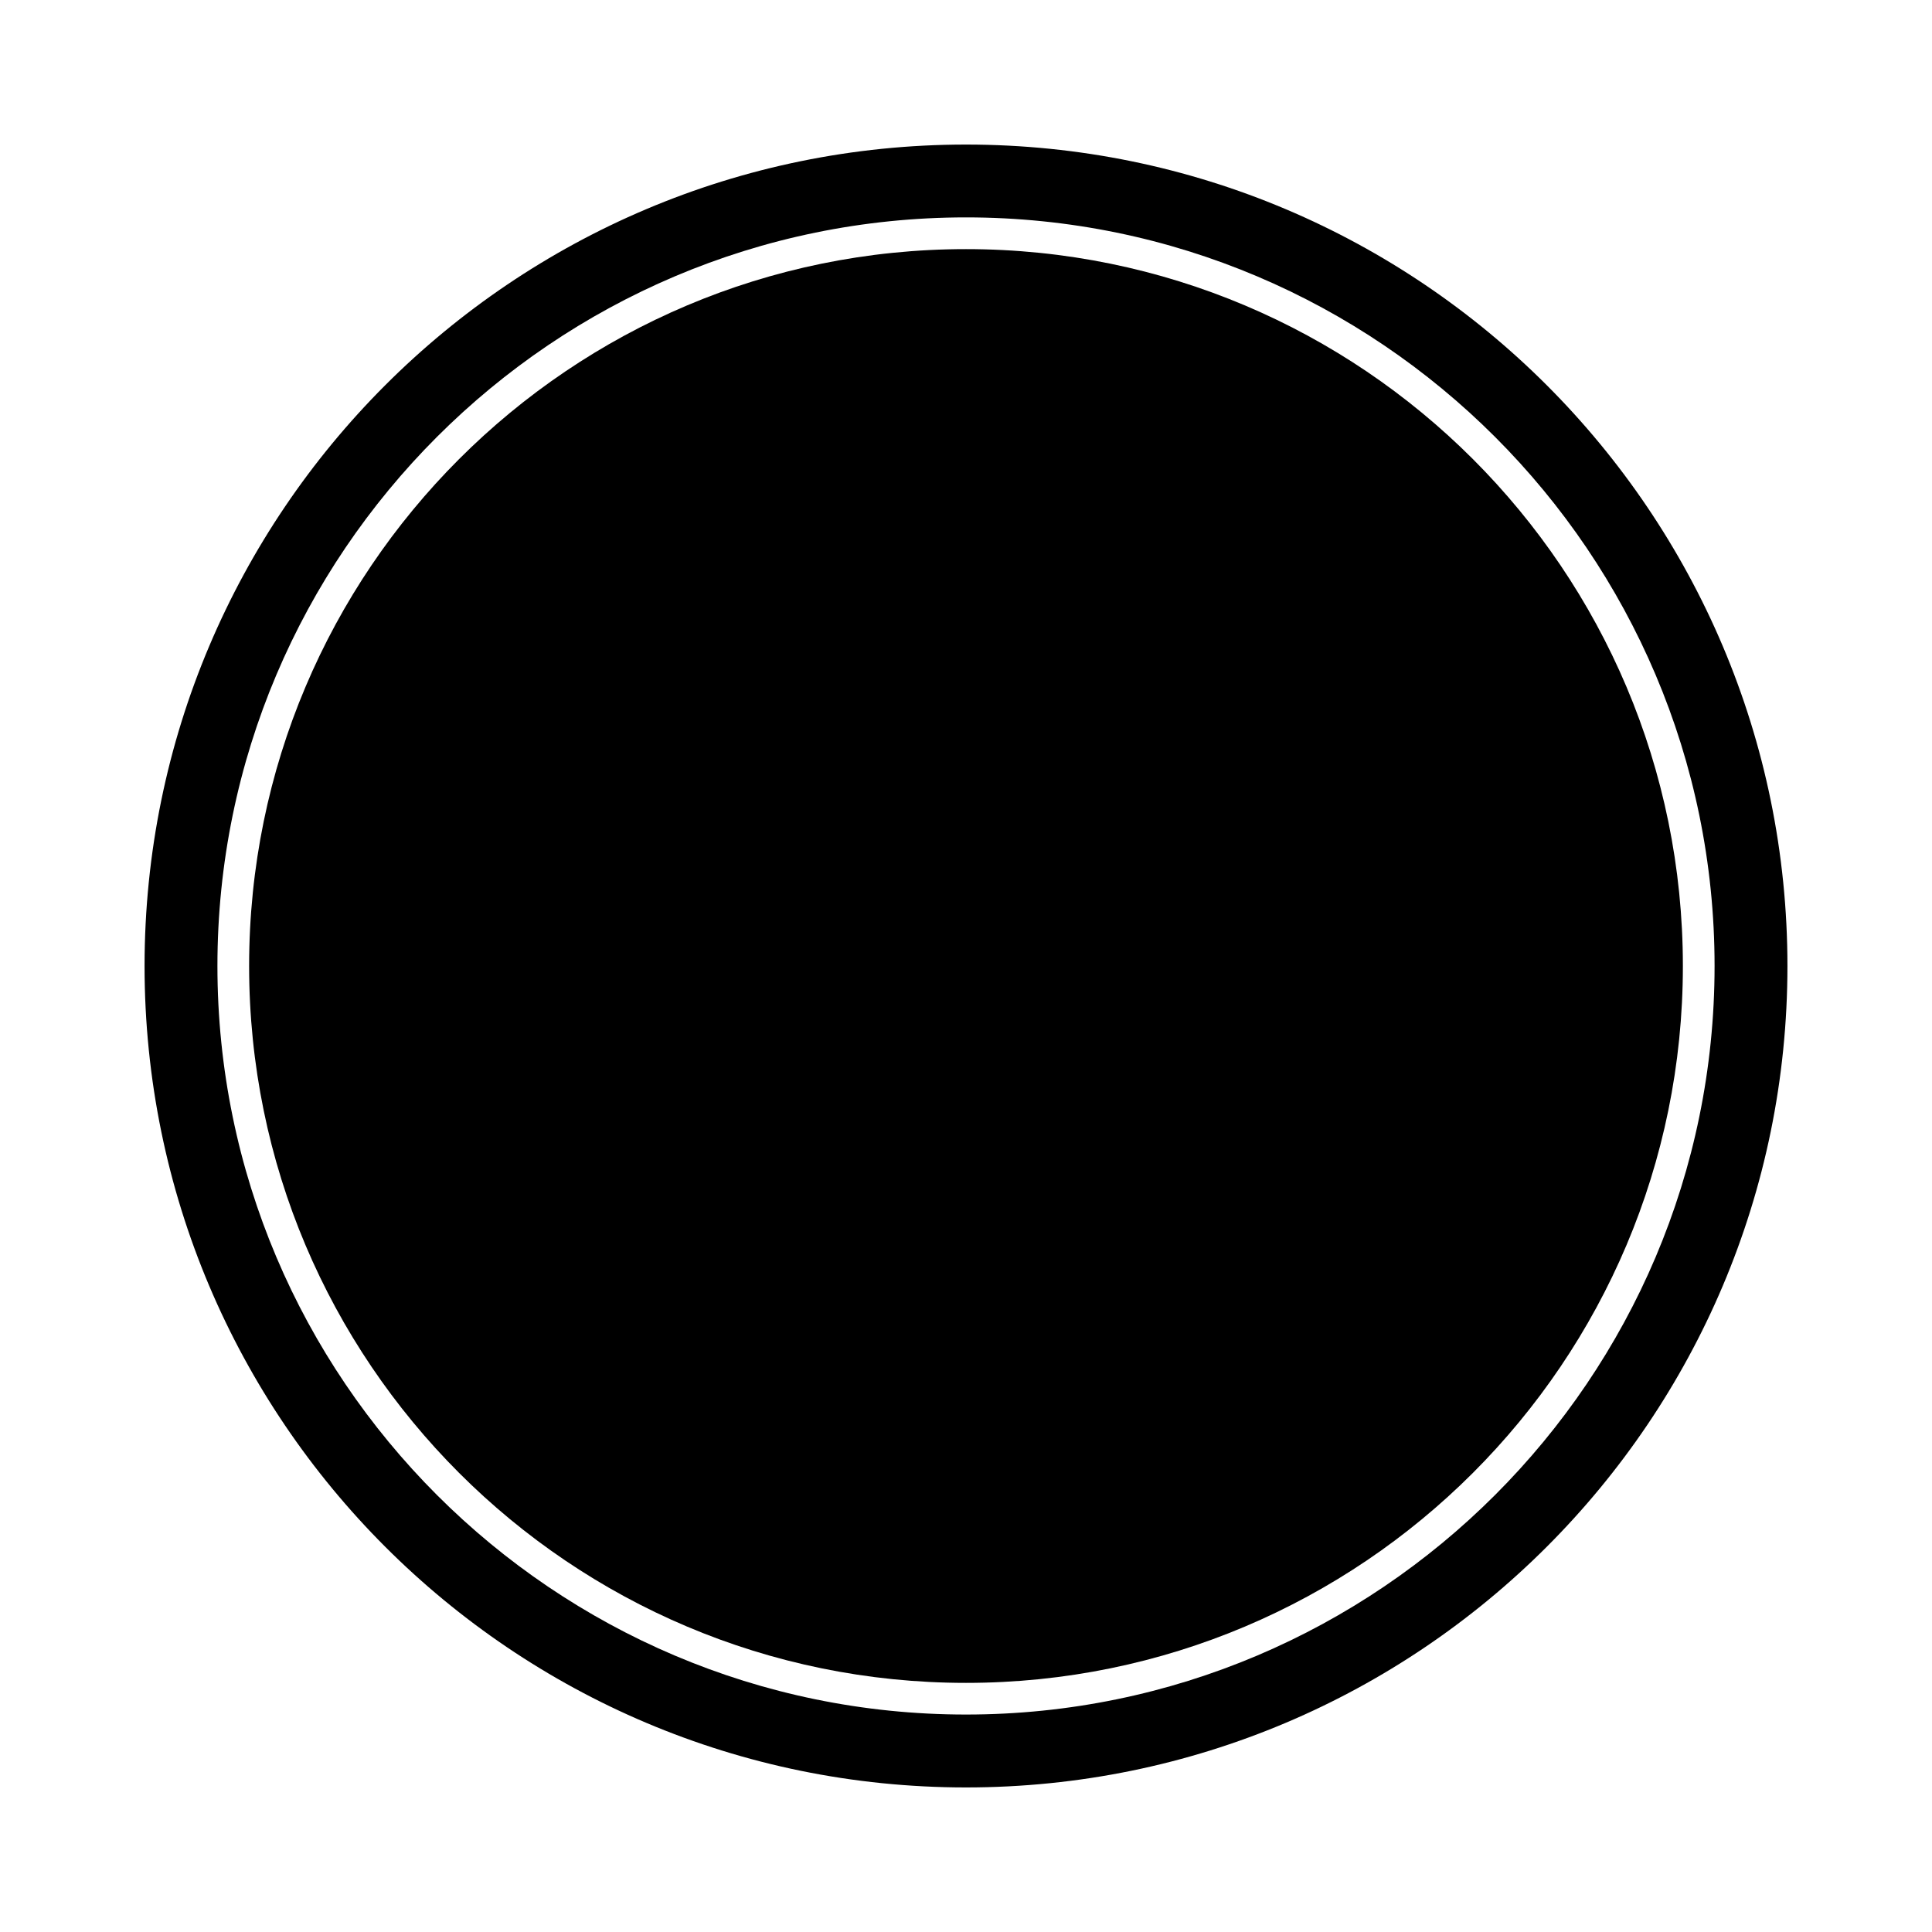
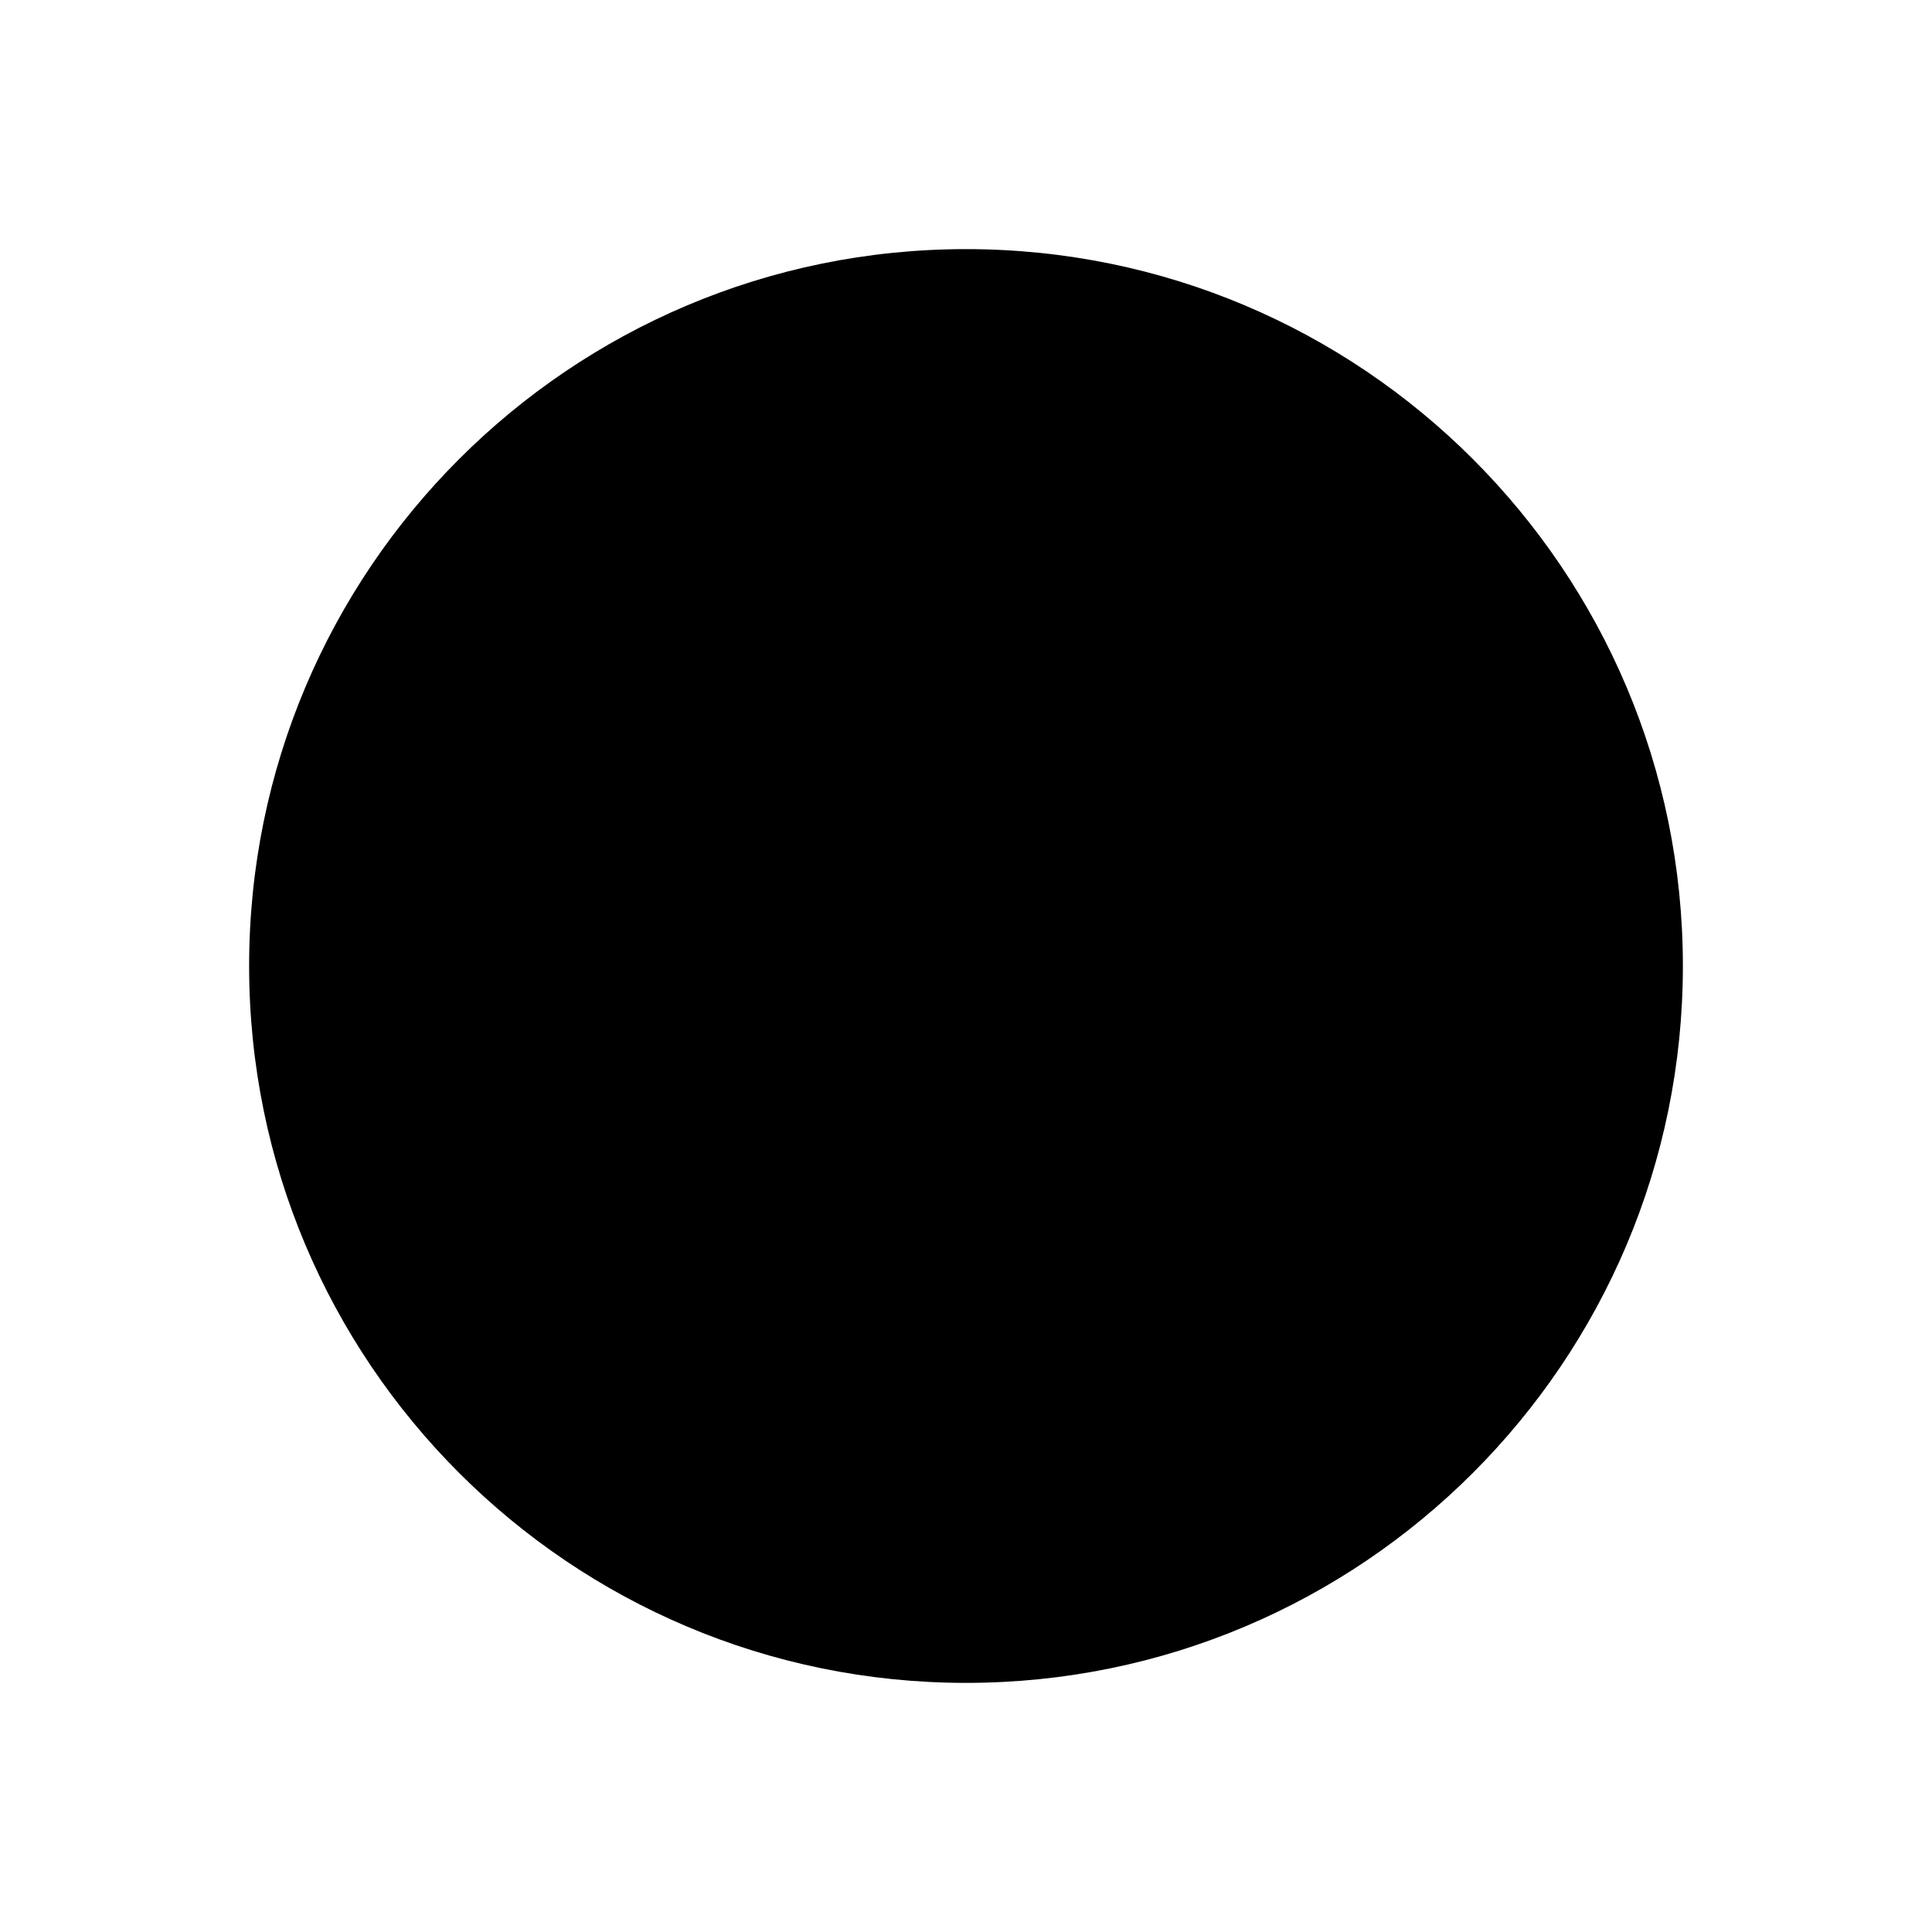
<svg xmlns="http://www.w3.org/2000/svg" fill="#000000" width="800px" height="800px" version="1.1" viewBox="144 144 512 512">
  <g>
    <path d="m589.98 400c0 104.92-85.055 189.98-189.98 189.98s-189.98-85.055-189.98-189.98 85.059-189.98 189.98-189.98 189.98 85.059 189.98 189.98" />
-     <path d="m400 182.31c-120.18 0-217.69 97.508-217.69 217.69s97.508 217.69 217.69 217.69 217.69-97.508 217.69-217.69-97.508-217.69-217.69-217.69zm0 416.06c-109.37 0-198.38-89.008-198.38-198.38 0-109.37 89.004-198.38 198.38-198.38 109.37 0 198.38 89.008 198.38 198.38s-89.008 198.38-198.38 198.38z" />
  </g>
</svg>